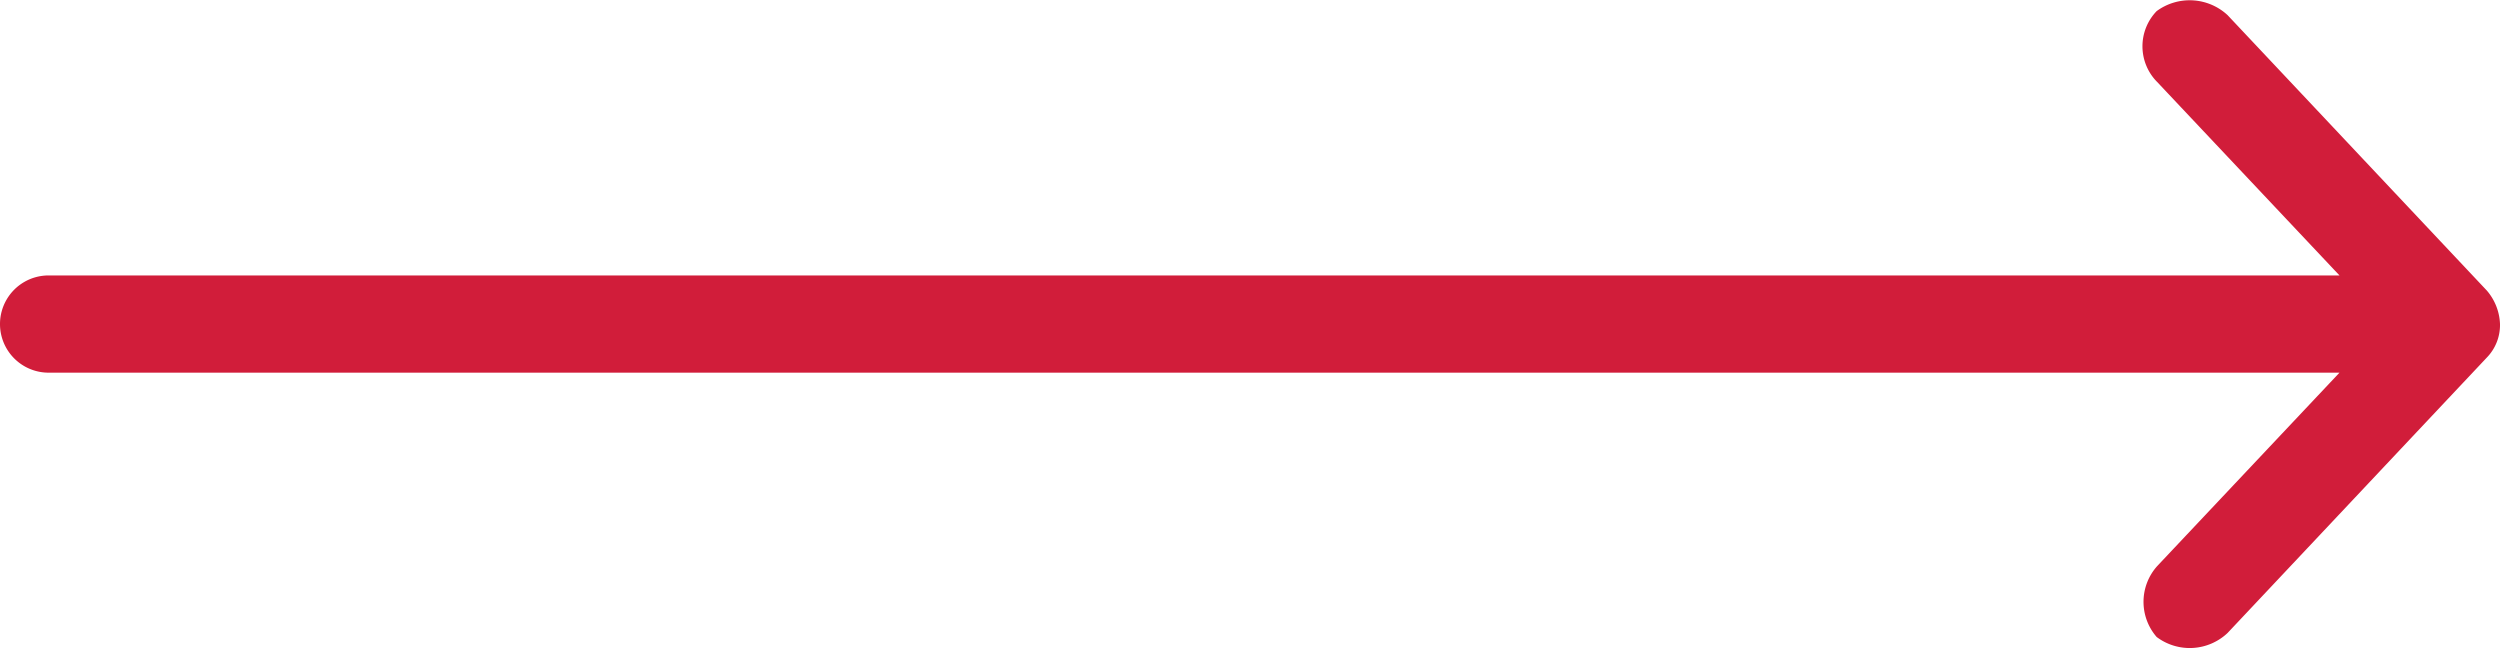
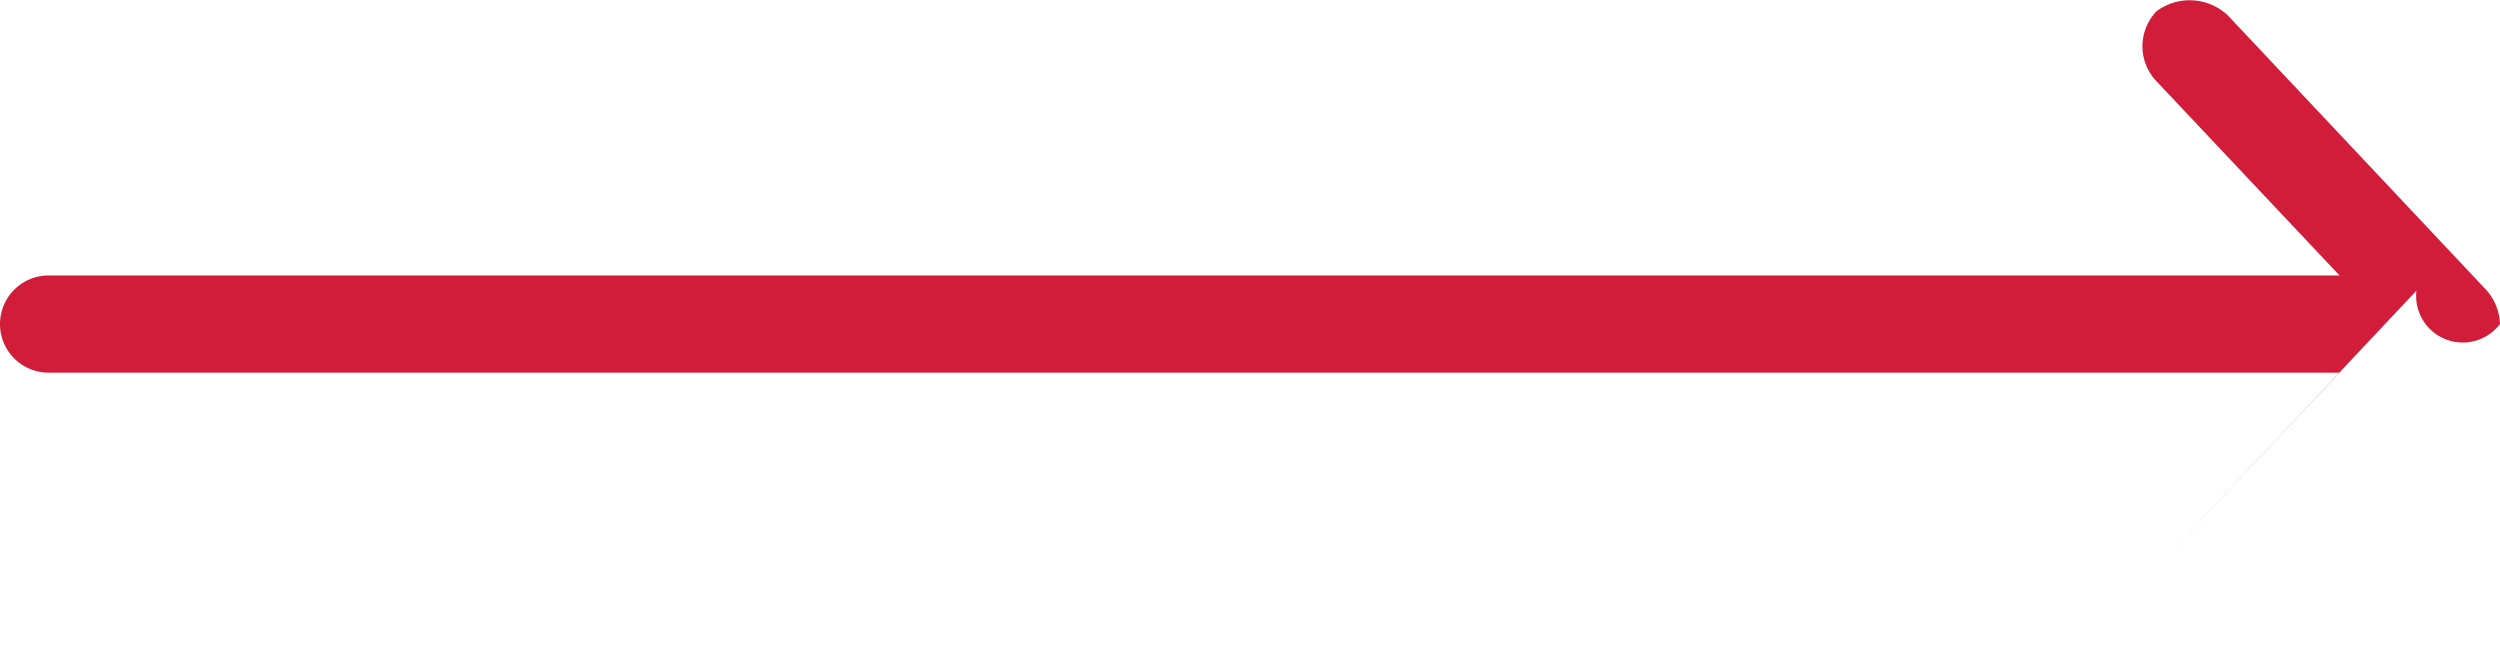
<svg xmlns="http://www.w3.org/2000/svg" width="100%" height="100%" viewBox="0 0 83.513 21.651">
-   <path d="M1262.617,4097.345a1.819,1.819,0,0,0-.44-1.117l-8.66-9.2a1.861,1.861,0,0,0-2.369-.135,1.692,1.692,0,0,0,.017,2.368l6.09,6.462h-76.527a1.624,1.624,0,0,0,0,3.248h76.527l-6.09,6.462a1.789,1.789,0,0,0-.017,2.368,1.839,1.839,0,0,0,2.369-.135l8.66-9.2A1.558,1.558,0,0,0,1262.617,4097.345Z" transform="translate(-1179.104 -4086.522)" fill="#d11d3a" />
+   <path d="M1262.617,4097.345a1.819,1.819,0,0,0-.44-1.117l-8.66-9.2a1.861,1.861,0,0,0-2.369-.135,1.692,1.692,0,0,0,.017,2.368l6.09,6.462h-76.527a1.624,1.624,0,0,0,0,3.248h76.527l-6.09,6.462l8.66-9.2A1.558,1.558,0,0,0,1262.617,4097.345Z" transform="translate(-1179.104 -4086.522)" fill="#d11d3a" />
</svg>